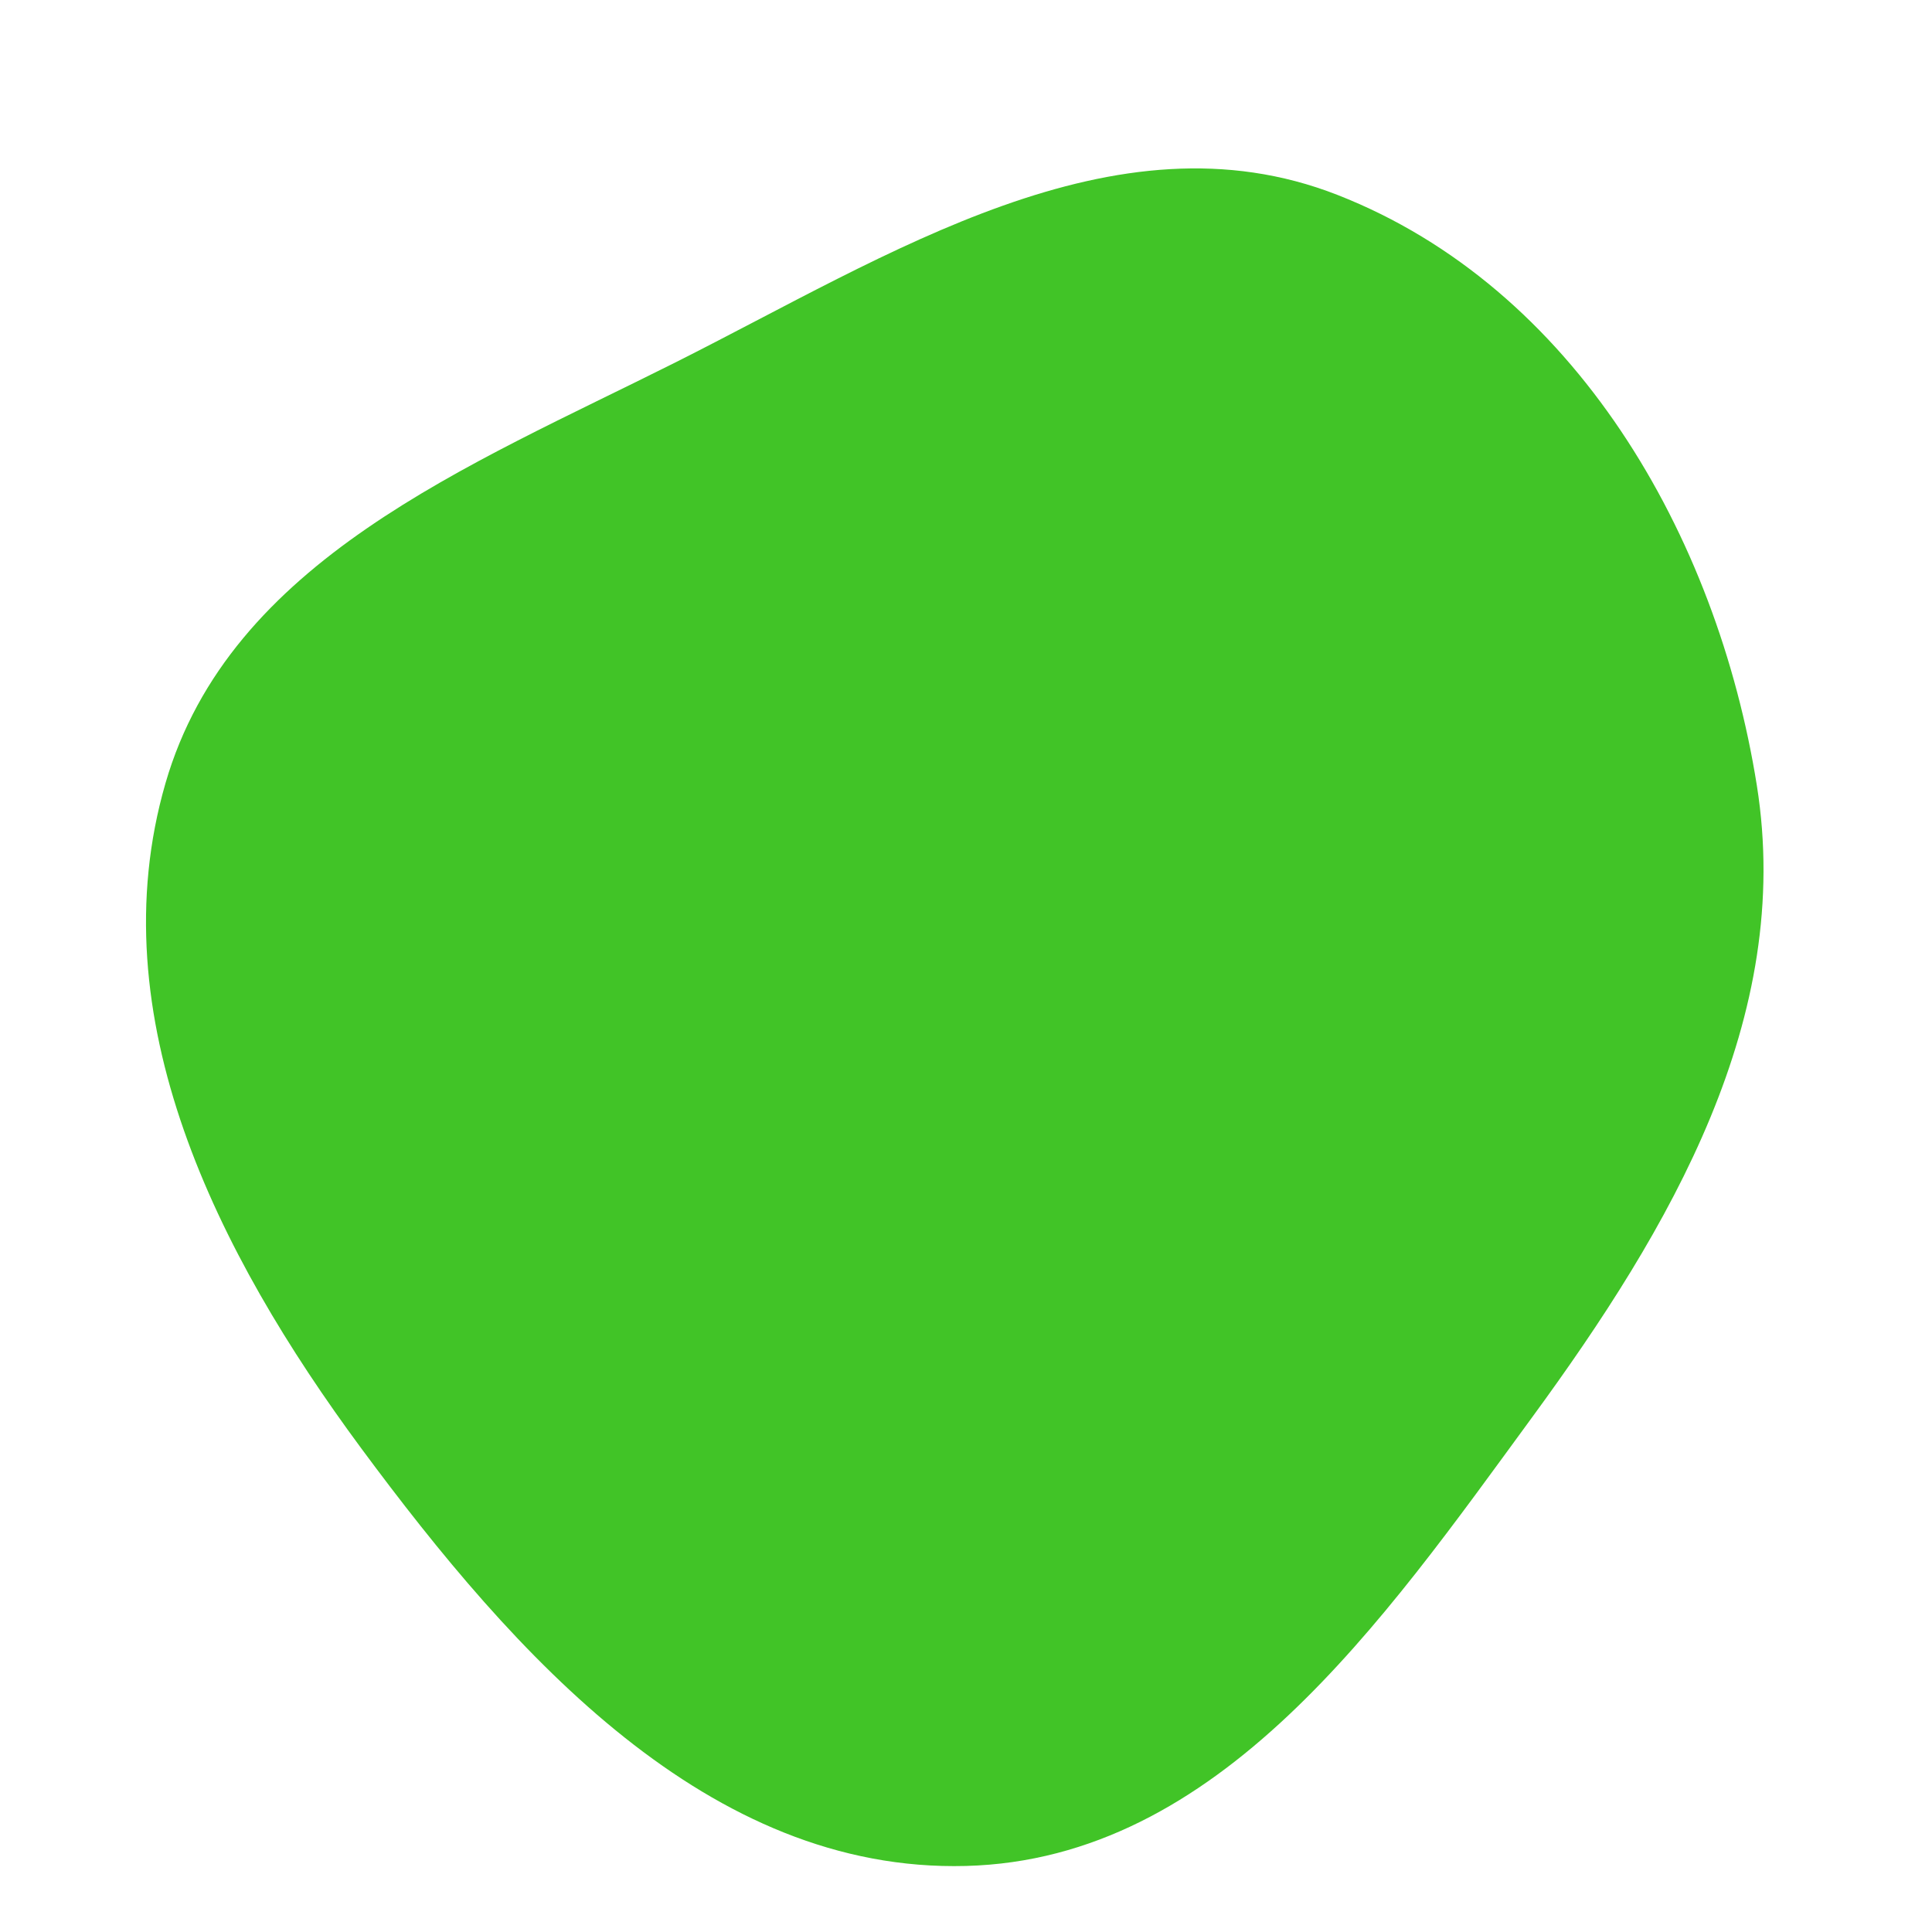
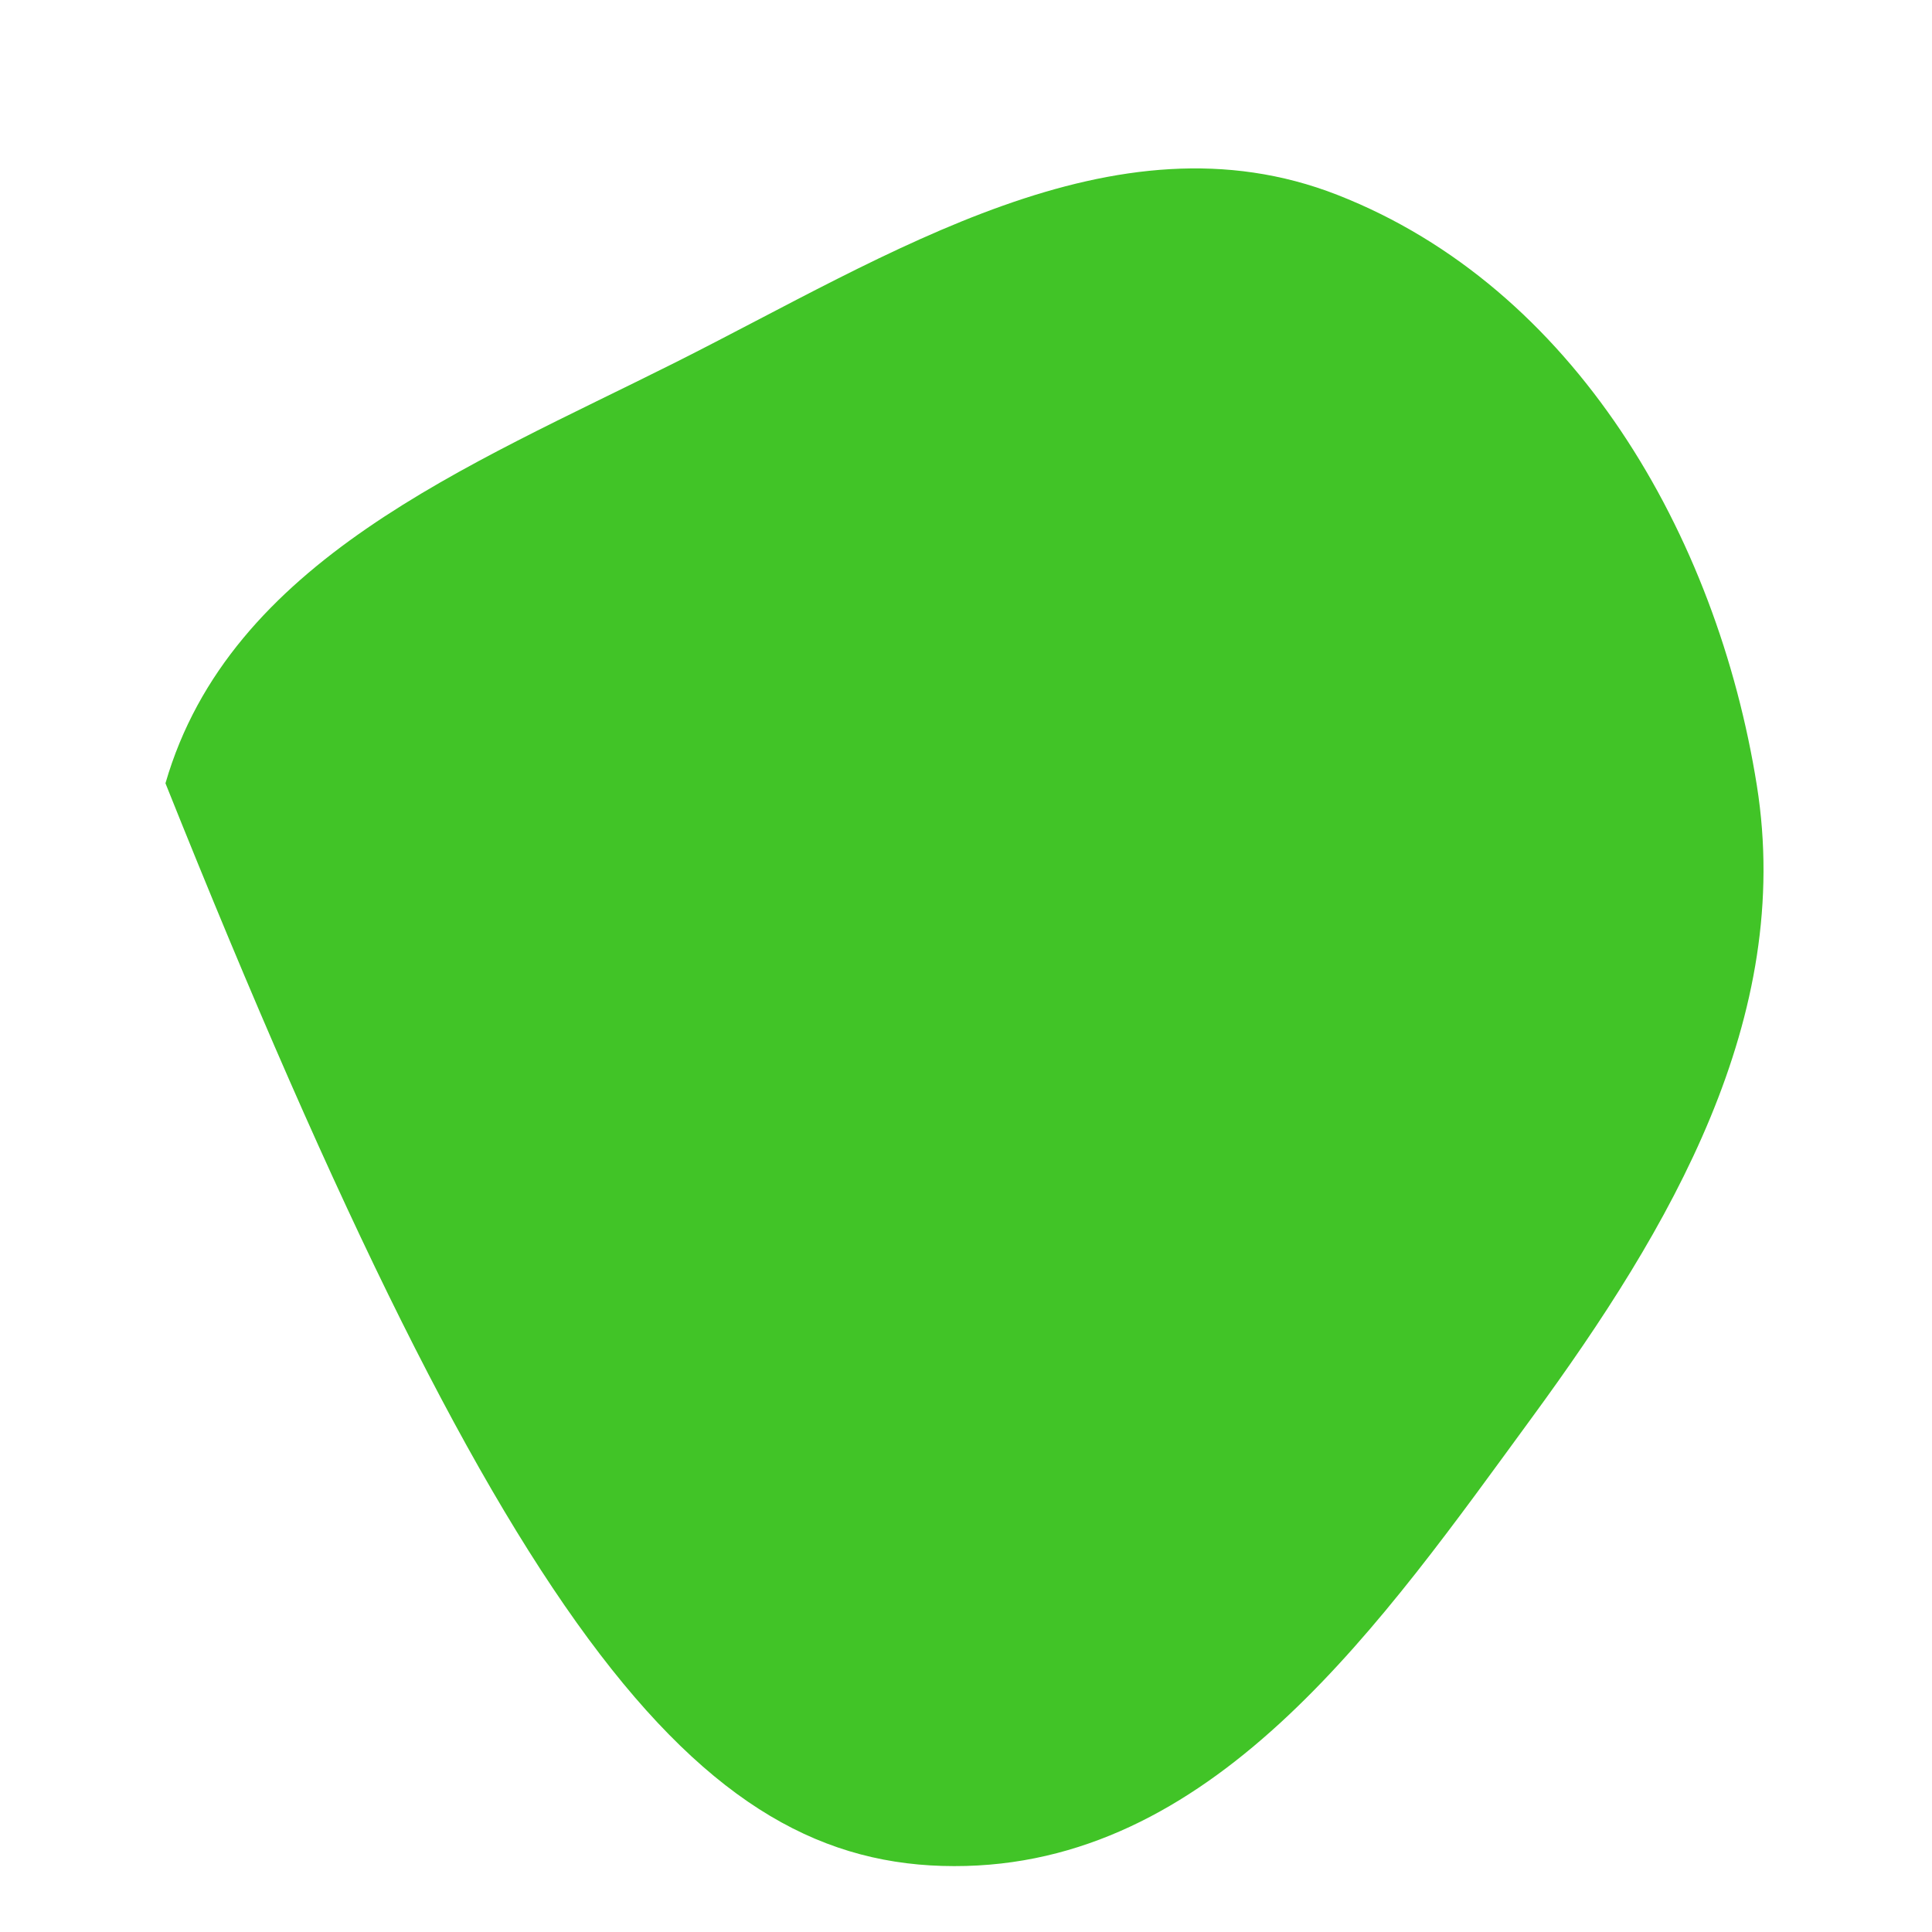
<svg xmlns="http://www.w3.org/2000/svg" width="256" height="256" viewBox="0 0 256 256">
-   <path stroke="none" stroke-width="0" fill="#41c427" d="M128,247.249C161.55,246.364,183.182,214.896,203.004,187.814C221.413,162.664,237.694,134.862,232.792,104.082C227.498,70.837,208.557,38.085,177.206,25.822C147.653,14.262,117.846,33.787,89.487,48.027C62.032,61.812,30.463,74.277,21.925,103.789C12.973,134.734,28.712,166.004,47.864,191.906C68.17,219.369,93.858,248.15,128,247.249" />
+   <path stroke="none" stroke-width="0" fill="#41c427" d="M128,247.249C161.55,246.364,183.182,214.896,203.004,187.814C221.413,162.664,237.694,134.862,232.792,104.082C227.498,70.837,208.557,38.085,177.206,25.822C147.653,14.262,117.846,33.787,89.487,48.027C62.032,61.812,30.463,74.277,21.925,103.789C68.17,219.369,93.858,248.15,128,247.249" />
</svg>